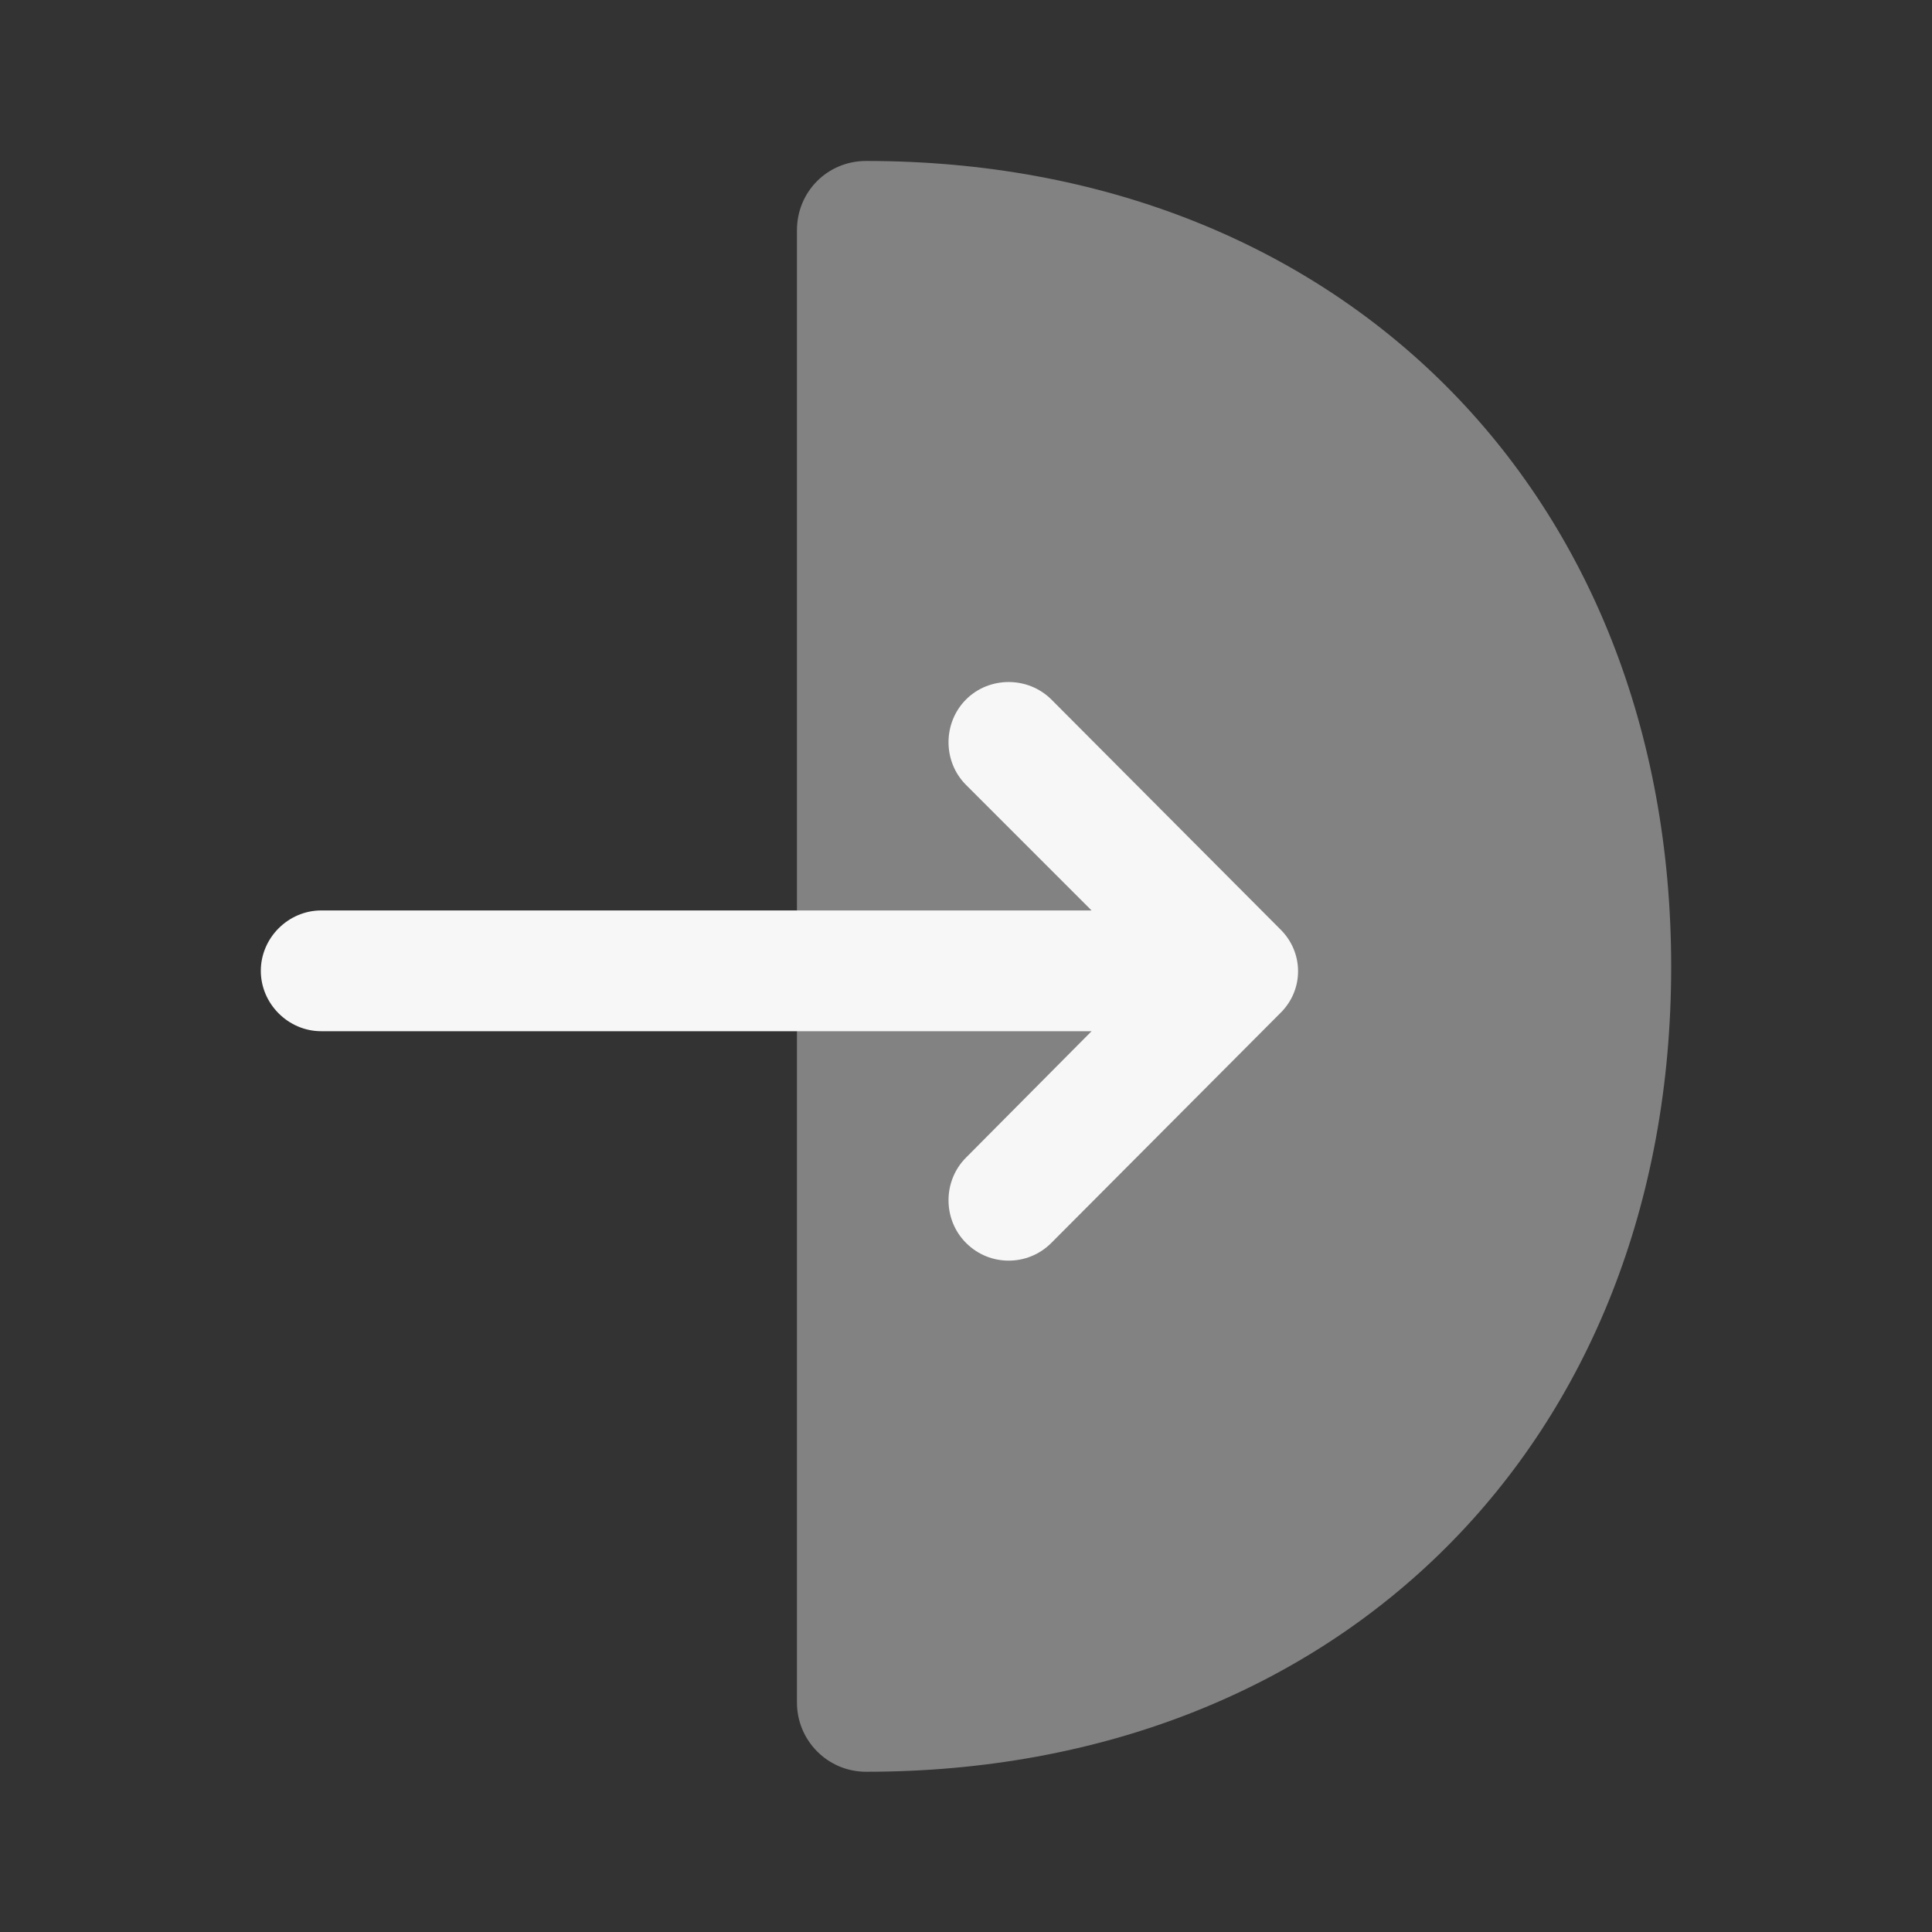
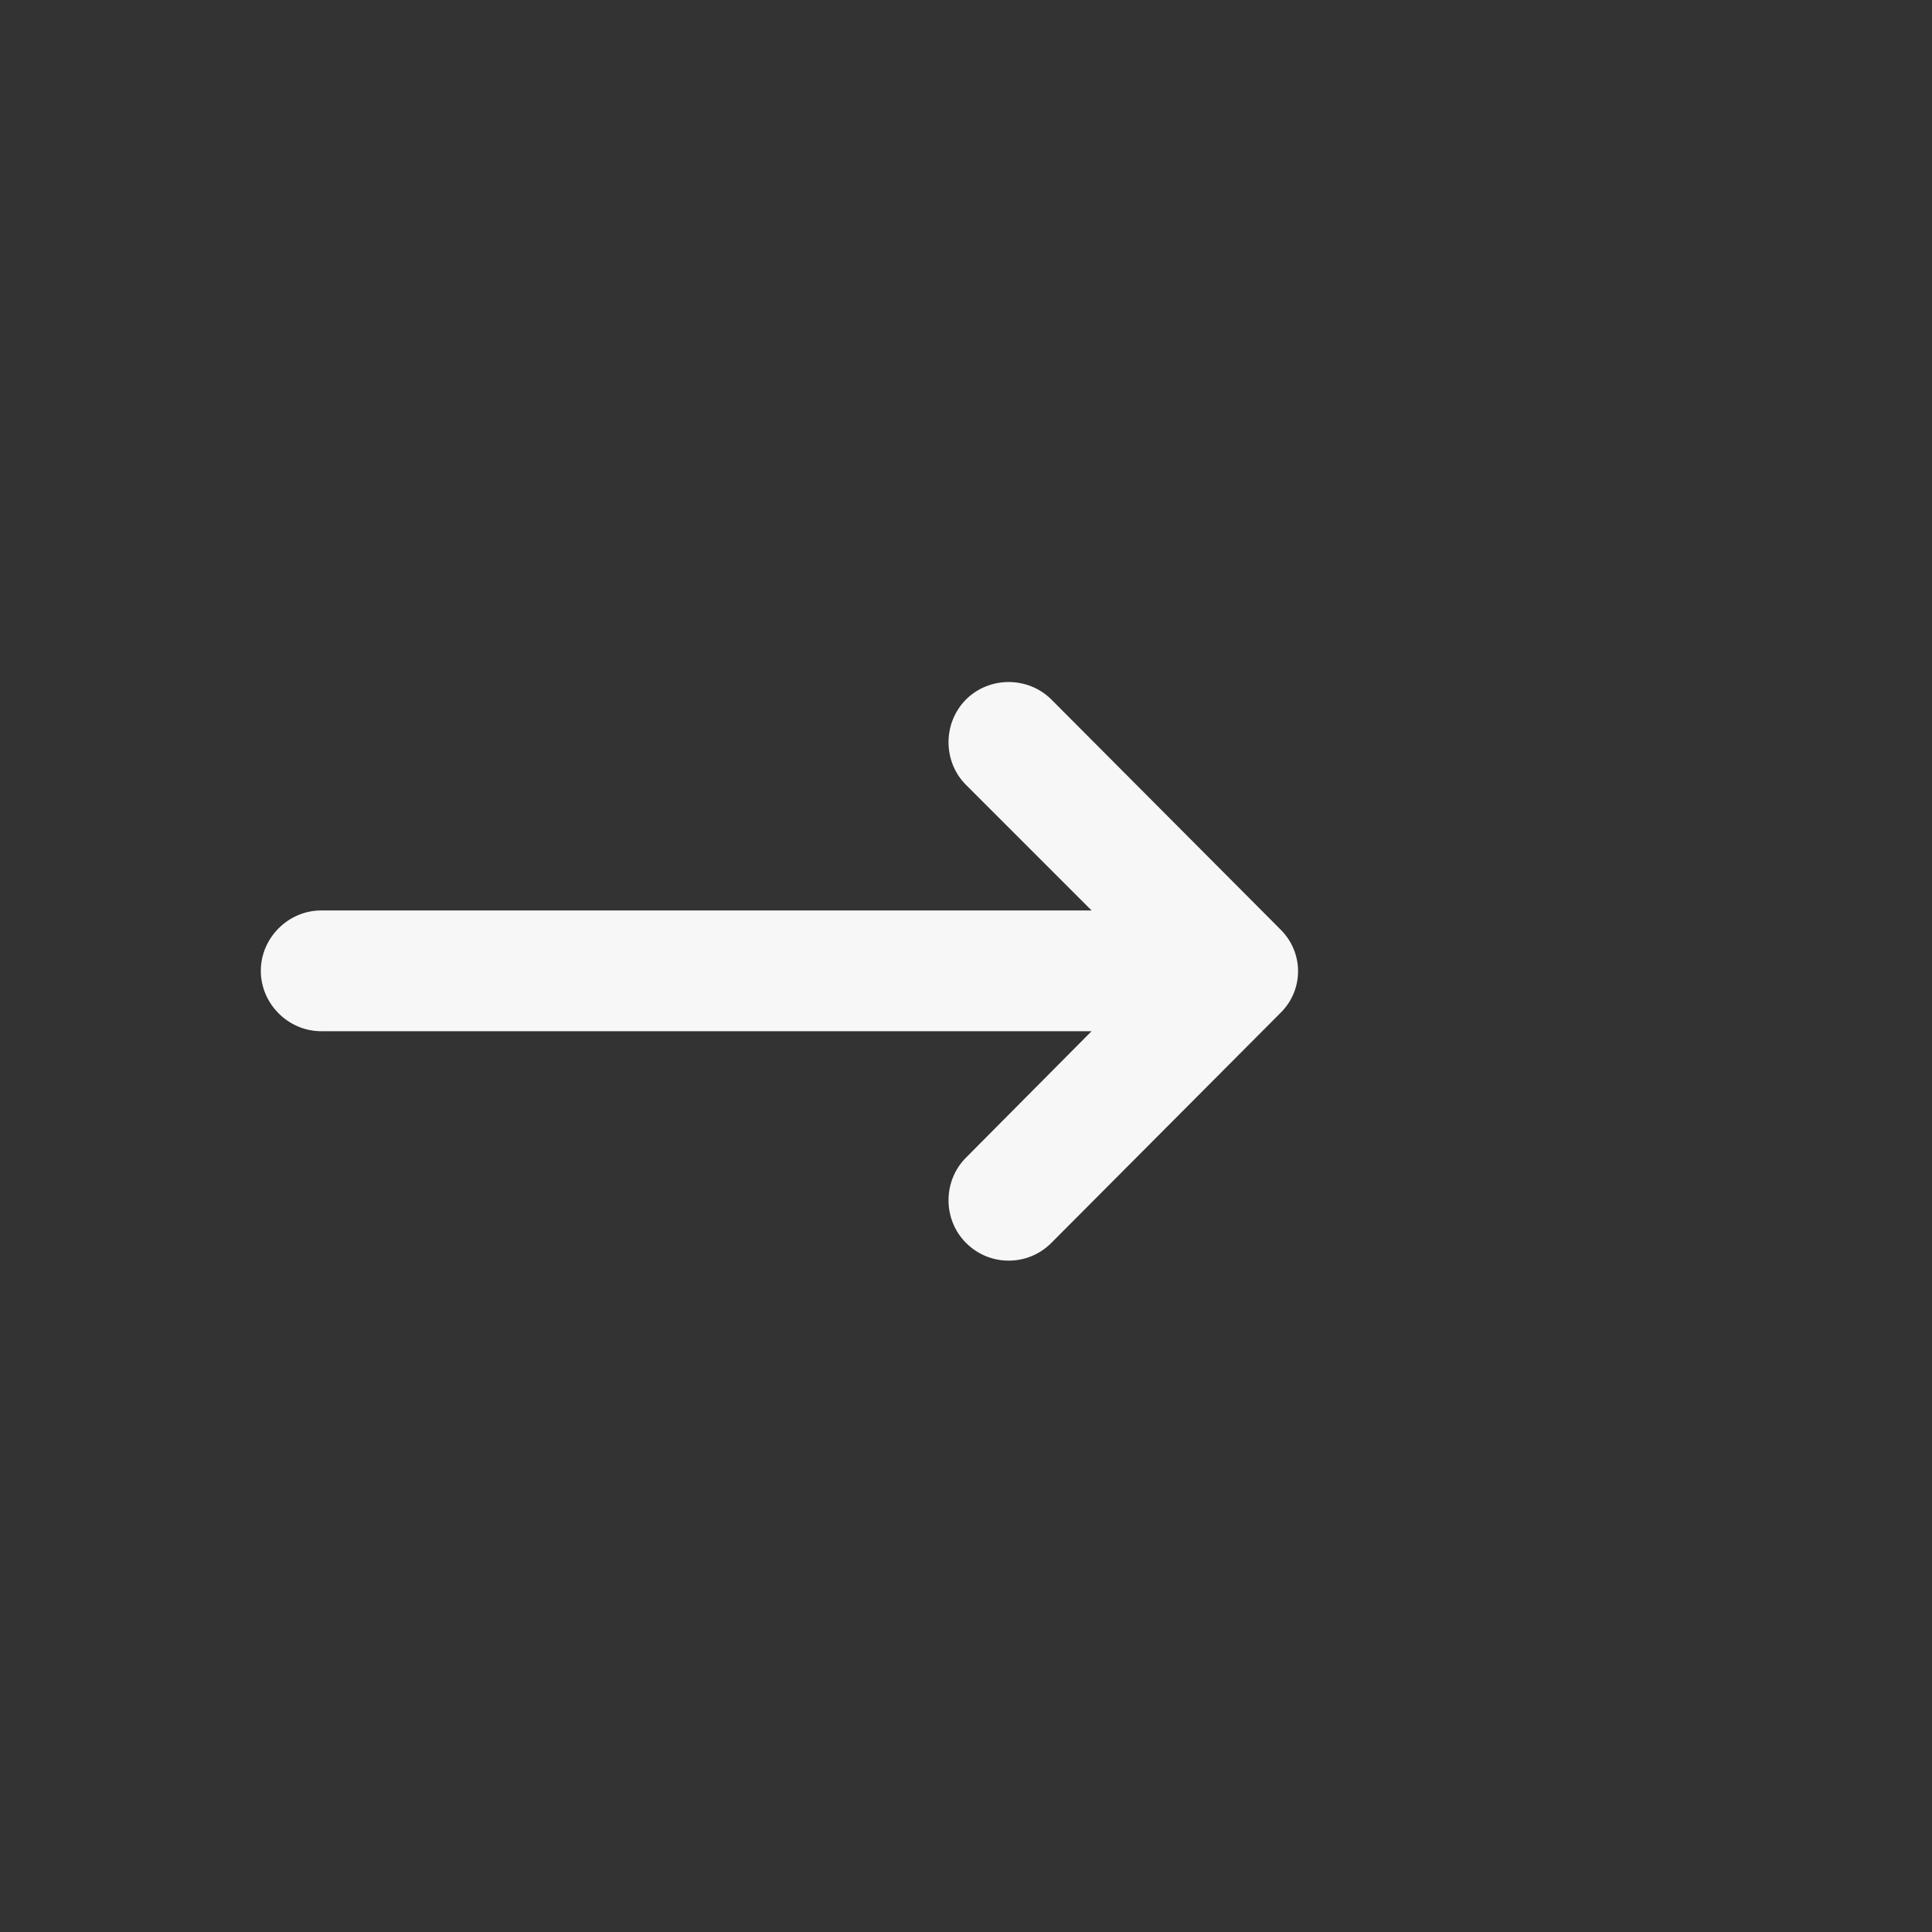
<svg xmlns="http://www.w3.org/2000/svg" width="16" height="16" viewBox="0 0 16 16" fill="none">
  <rect x="0" y="0" width="16" height="16" fill="#333333" stroke="none" />
-   <path opacity="0.4" d="M7.173 1.333C6.853 1.333 6.6 1.587 6.6 1.907V14.1C6.6 14.413 6.853 14.673 7.173 14.673C11.1 14.673 13.84 11.933 13.84 8.007C13.84 4.08 11.093 1.333 7.173 1.333Z" fill="#F7F7F7" />
  <path d="M10.6 7.693L8.707 5.793C8.513 5.6 8.193 5.6 8 5.793C7.807 5.987 7.807 6.307 8 6.5L9.04 7.54H2.66C2.387 7.54 2.16 7.767 2.16 8.04C2.16 8.313 2.387 8.54 2.66 8.54H9.04L8 9.587C7.807 9.78 7.807 10.1 8 10.293C8.1 10.393 8.227 10.44 8.353 10.44C8.48 10.44 8.607 10.393 8.707 10.293L10.6 8.393C10.8 8.2 10.8 7.887 10.6 7.693Z" fill="#F7F7F7" />
</svg>